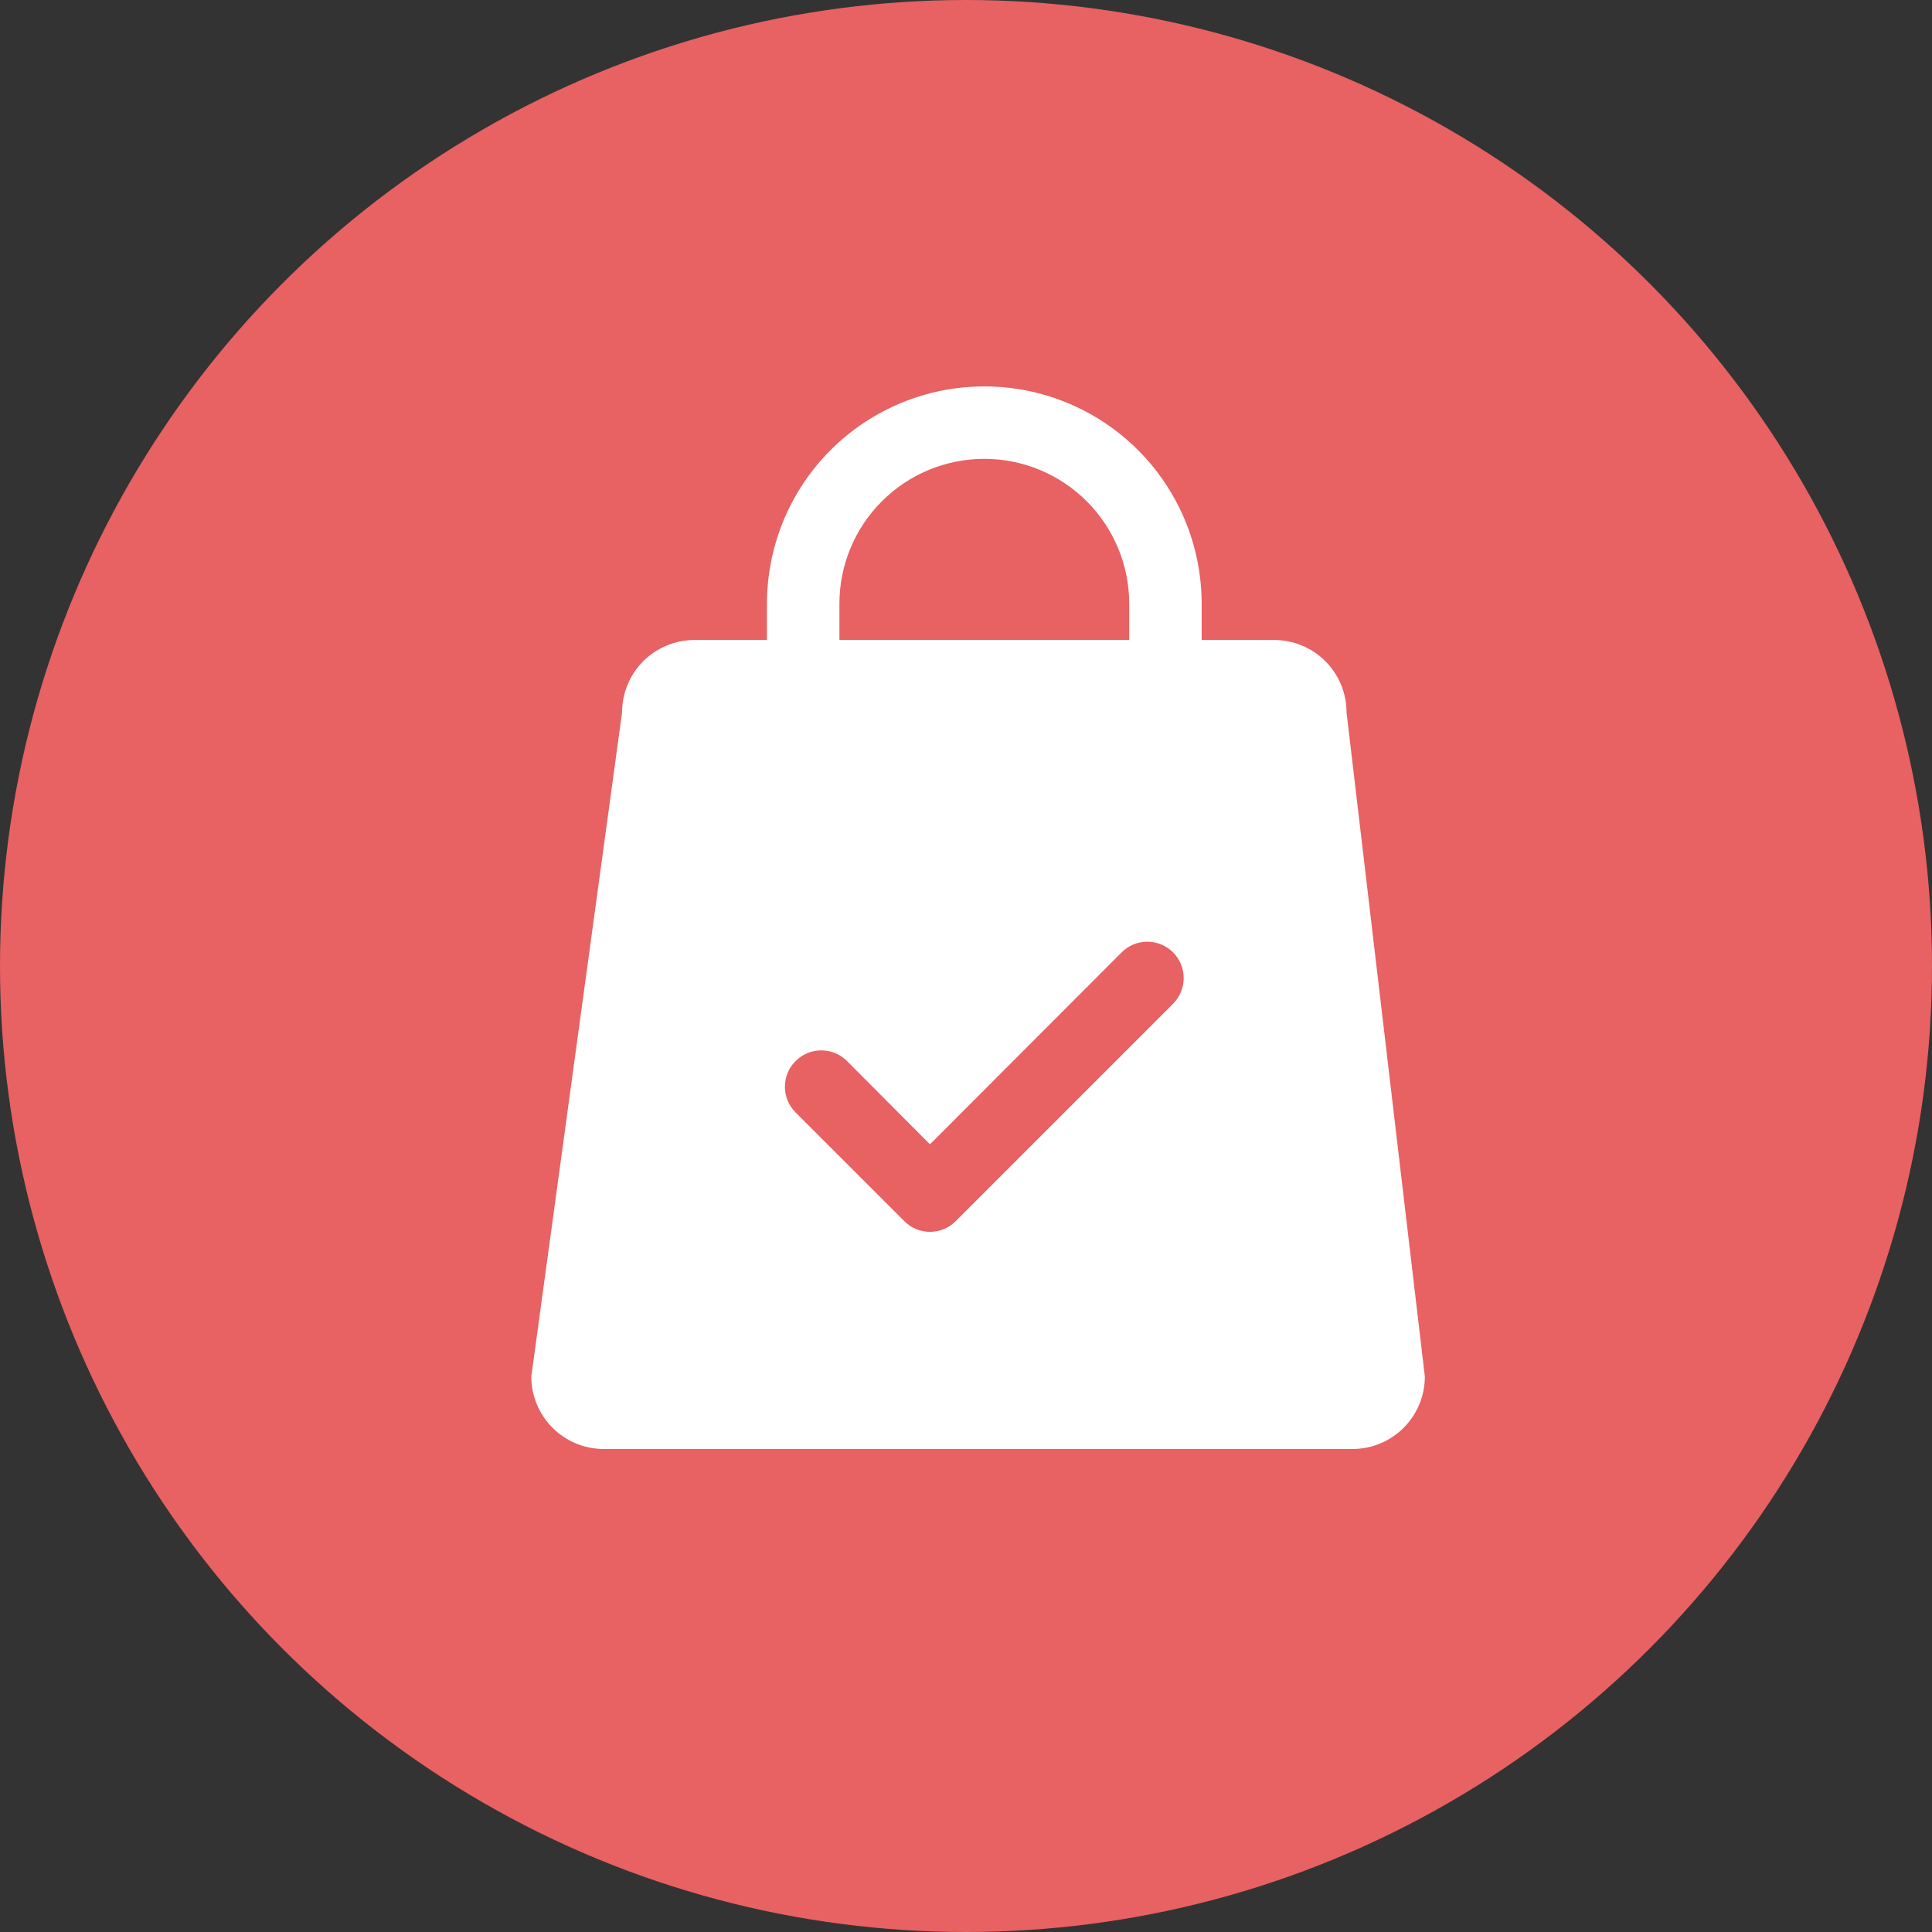
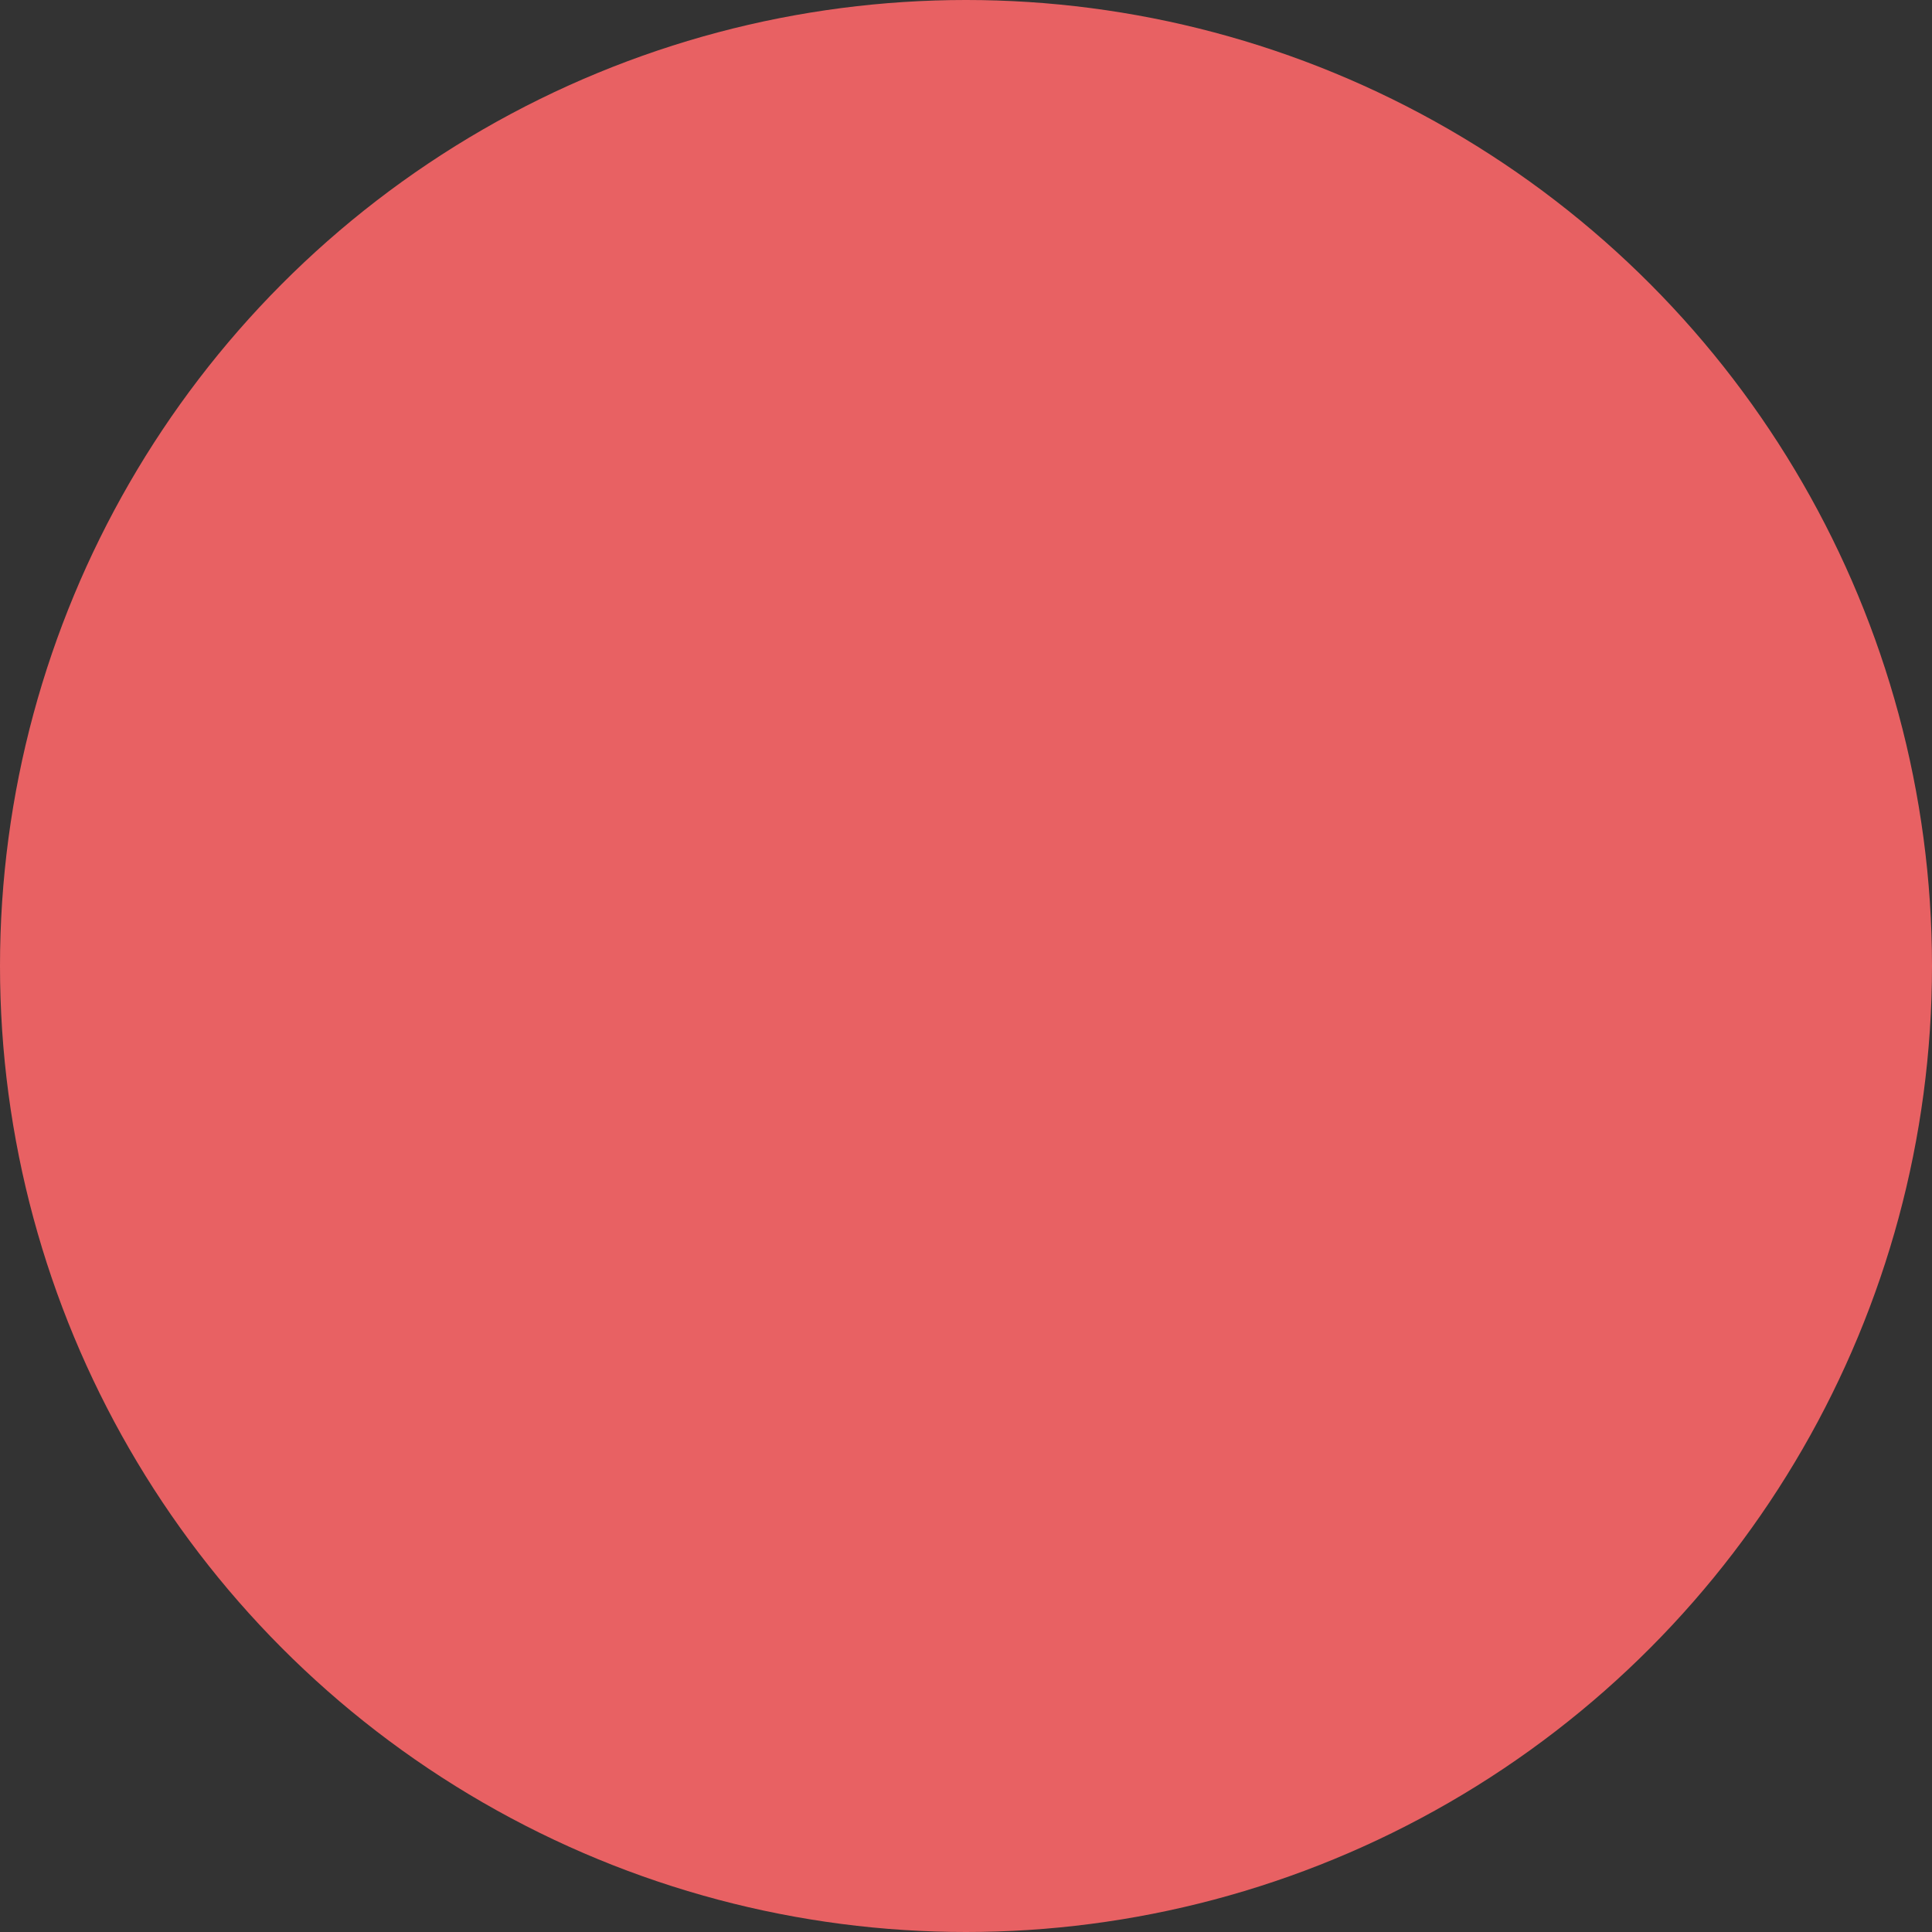
<svg xmlns="http://www.w3.org/2000/svg" width="40" height="40" viewBox="0 0 40 40" fill="none">
  <rect x="0" y="0" width="40" height="40" fill="#333333" stroke="none" />
  <circle cx="20" cy="20" r="20" fill="#E86163" />
-   <path d="M26.379 13.25H24.879V12.5C24.879 11.306 24.405 10.162 23.561 9.318C22.717 8.474 21.573 8 20.379 8C19.186 8 18.041 8.474 17.197 9.318C16.353 10.162 15.879 11.306 15.879 12.5V13.25H14.379C13.981 13.25 13.6 13.408 13.318 13.689C13.037 13.971 12.879 14.352 12.879 14.75L11 28.5C11 28.898 11.158 29.279 11.44 29.561C11.721 29.842 12.102 30 12.5 30H28C28.398 30 28.78 29.842 29.061 29.561C29.342 29.279 29.5 28.898 29.5 28.5L27.879 14.75C27.879 14.352 27.721 13.971 27.44 13.689C27.159 13.408 26.777 13.25 26.379 13.25ZM17.379 12.5C17.379 11.704 17.695 10.941 18.258 10.379C18.82 9.816 19.583 9.5 20.379 9.5C21.175 9.5 21.938 9.816 22.5 10.379C23.063 10.941 23.379 11.704 23.379 12.5V13.25H17.379V12.5ZM24.287 20.782L19.787 25.282C19.717 25.353 19.634 25.409 19.543 25.447C19.451 25.485 19.353 25.504 19.254 25.504C19.155 25.504 19.057 25.485 18.966 25.447C18.874 25.409 18.791 25.353 18.722 25.282L16.472 23.032C16.402 22.963 16.346 22.88 16.308 22.788C16.27 22.697 16.251 22.599 16.251 22.5C16.251 22.401 16.27 22.303 16.308 22.212C16.346 22.12 16.402 22.037 16.472 21.968C16.613 21.826 16.804 21.747 17.004 21.747C17.103 21.747 17.201 21.766 17.292 21.804C17.384 21.842 17.467 21.898 17.537 21.968L19.254 23.692L23.222 19.718C23.363 19.576 23.554 19.497 23.754 19.497C23.954 19.497 24.145 19.576 24.287 19.718C24.428 19.859 24.507 20.05 24.507 20.25C24.507 20.45 24.428 20.641 24.287 20.782Z" fill="white" />
</svg>